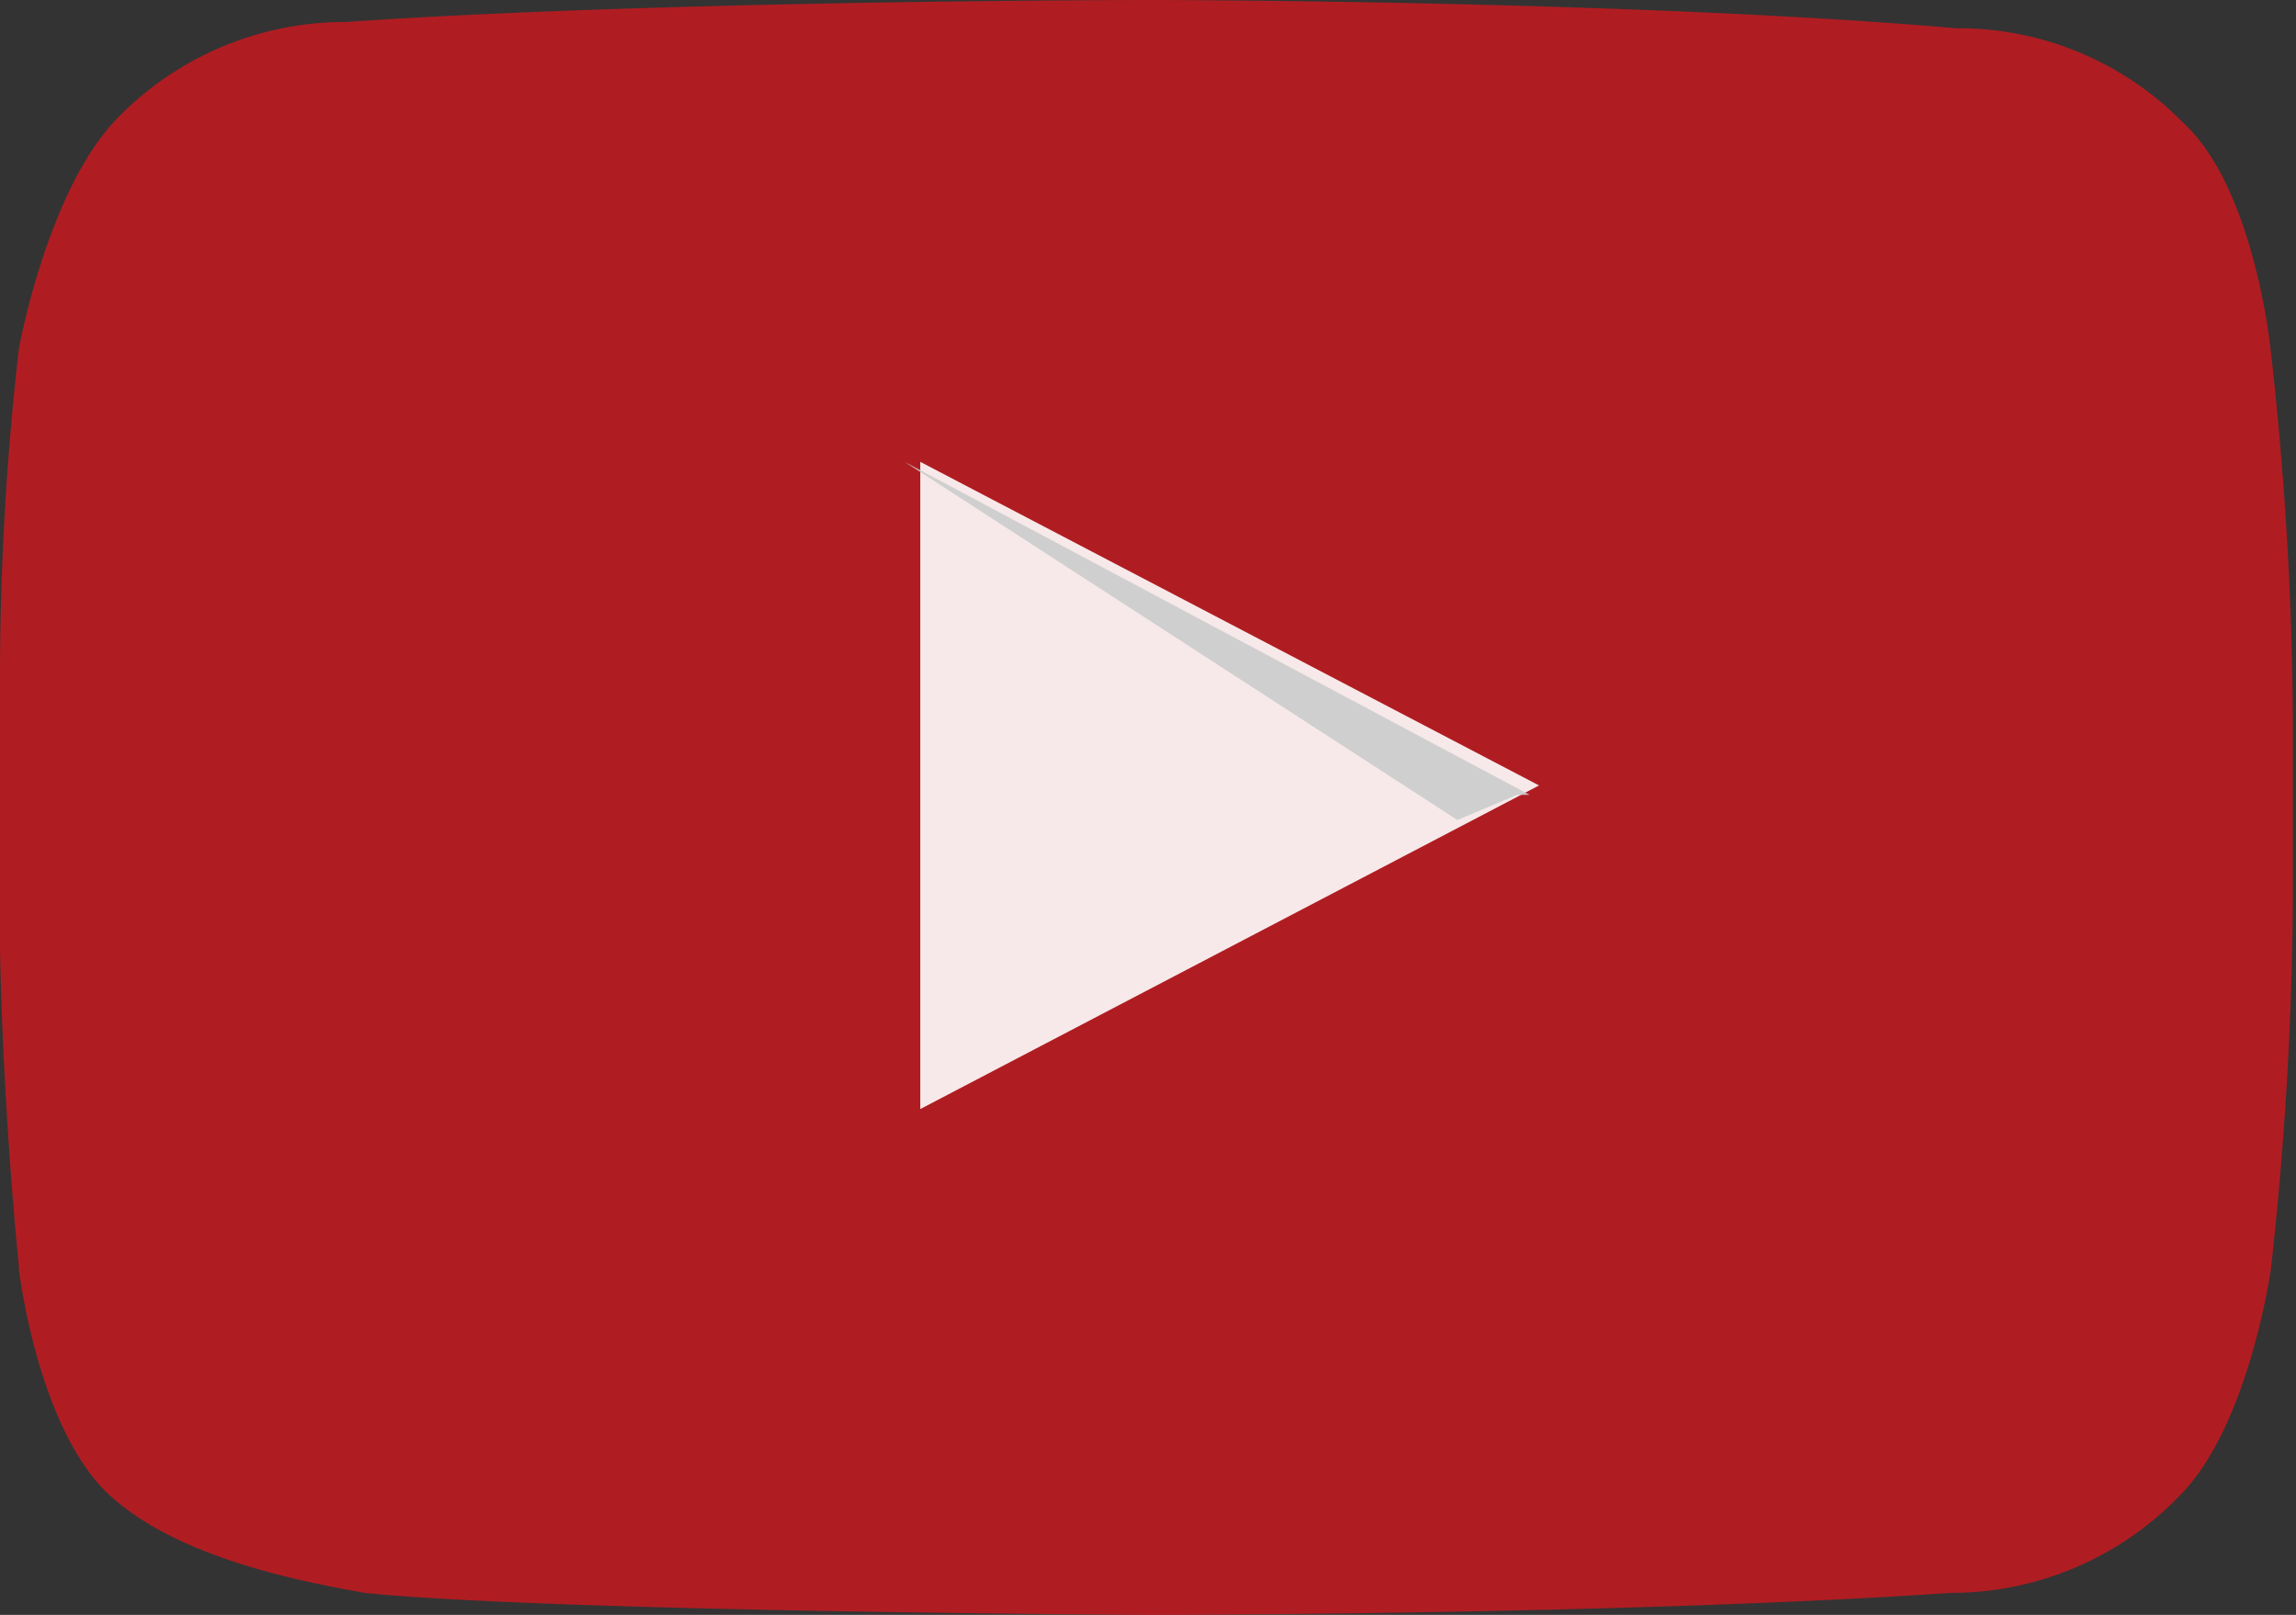
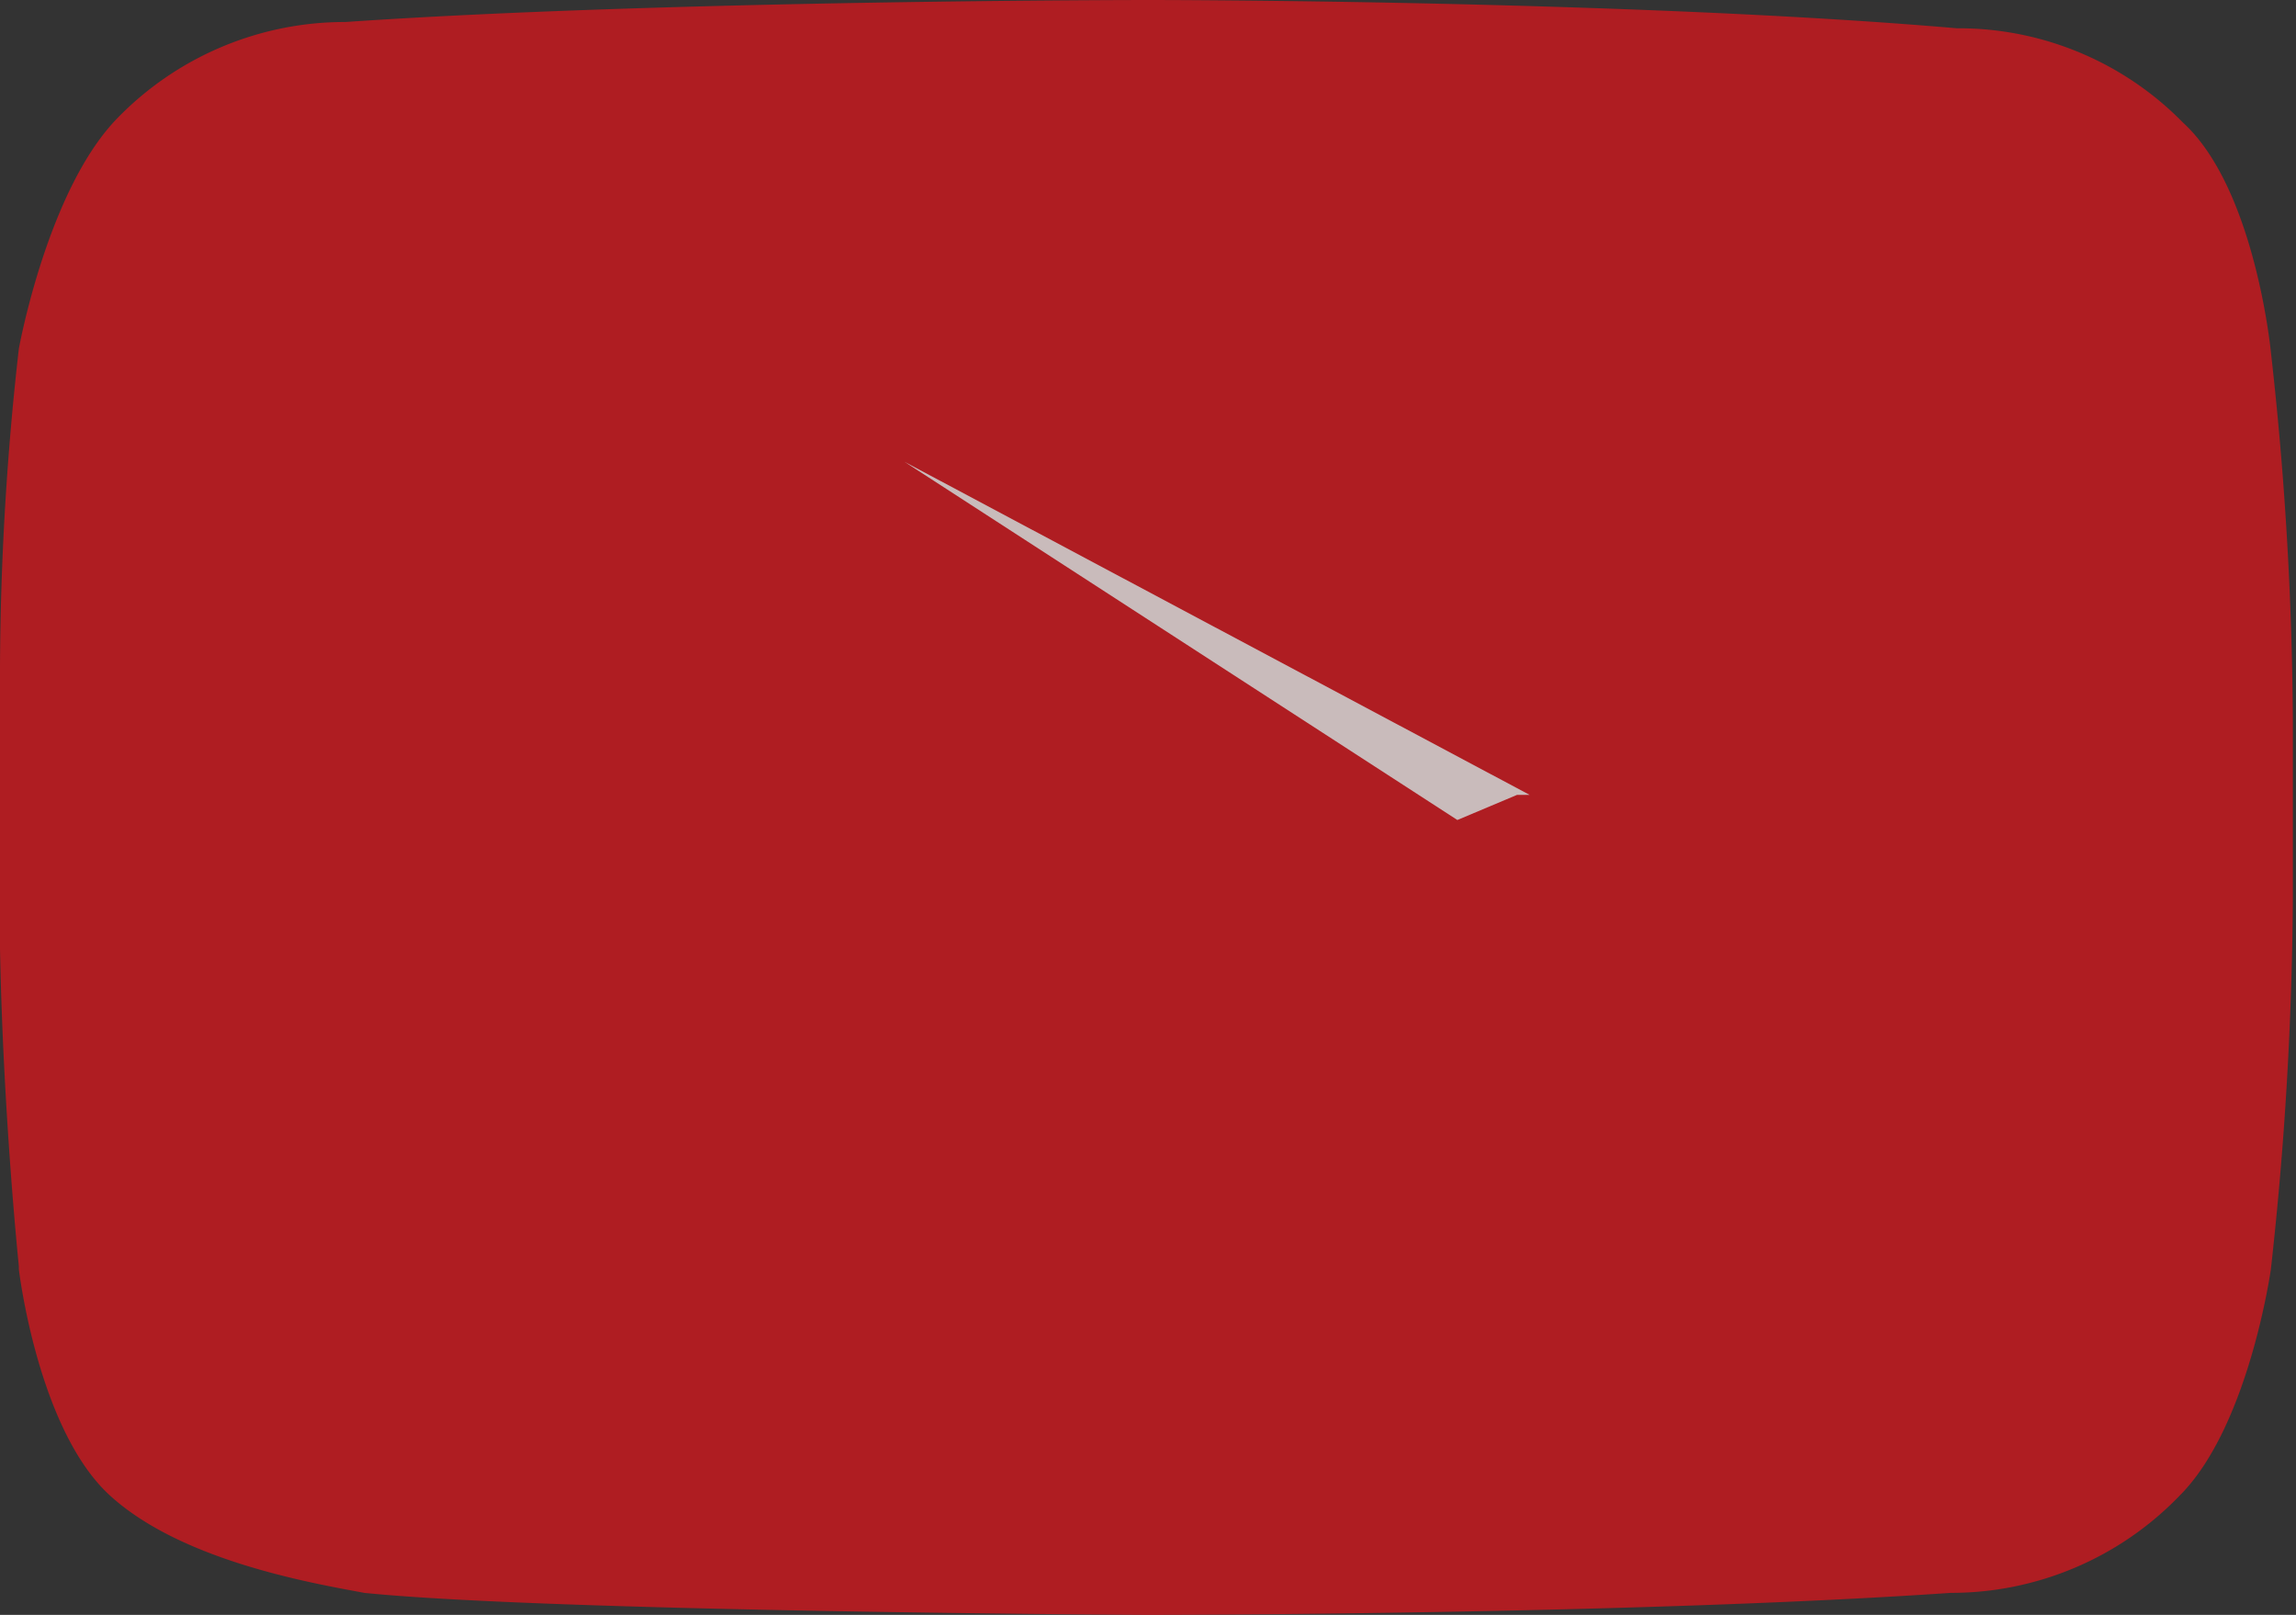
<svg xmlns="http://www.w3.org/2000/svg" width="73.1" height="51.4" viewBox="0 0 73.1 51.4">
  <rect x="0" y="0" width="73.1" height="51.4" fill="#333333" stroke="none" />
  <title>btn--movie</title>
  <g id="トップ_PC">
    <g>
      <path id="youtube-back" d="M.6,40.4s.6,5.1,2.9,7.2,6.5,2.8,8.1,3.1c5.9.6,24.8.7,24.9.7s15.4,0,25.6-.7a10.1,10.1,0,0,0,7.3-3.1c2.2-2.2,2.9-7.2,2.9-7.2a112.1,112.1,0,0,0,.7-11.8V23a109.1,109.1,0,0,0-.7-11.8S71.8,6,69.5,3.9A10,10,0,0,0,62.3.9C51.9,0,36.6,0,36.6,0S21.2,0,11,.7A10.1,10.1,0,0,0,3.7,3.8C1.5,6.1.6,11.1.6,11.1A92.6,92.6,0,0,0,0,21.2v9c.1,5.3.6,10.1.6,10.1Z" fill="#cc181e" fill-opacity="0.9" opacity="0.9" style="isolation: isolate" />
-       <path id="youtube-triangle" d="M29.3,14.7,49,25,29.3,35.3V14.7Z" fill="#fff" fill-opacity="0.9" />
      <path id="youtube-shadow" d="M48.3,25.3h.4L28.8,14.7,46.4,26.1Z" fill="#ccc" fill-opacity="0.9" />
    </g>
  </g>
</svg>